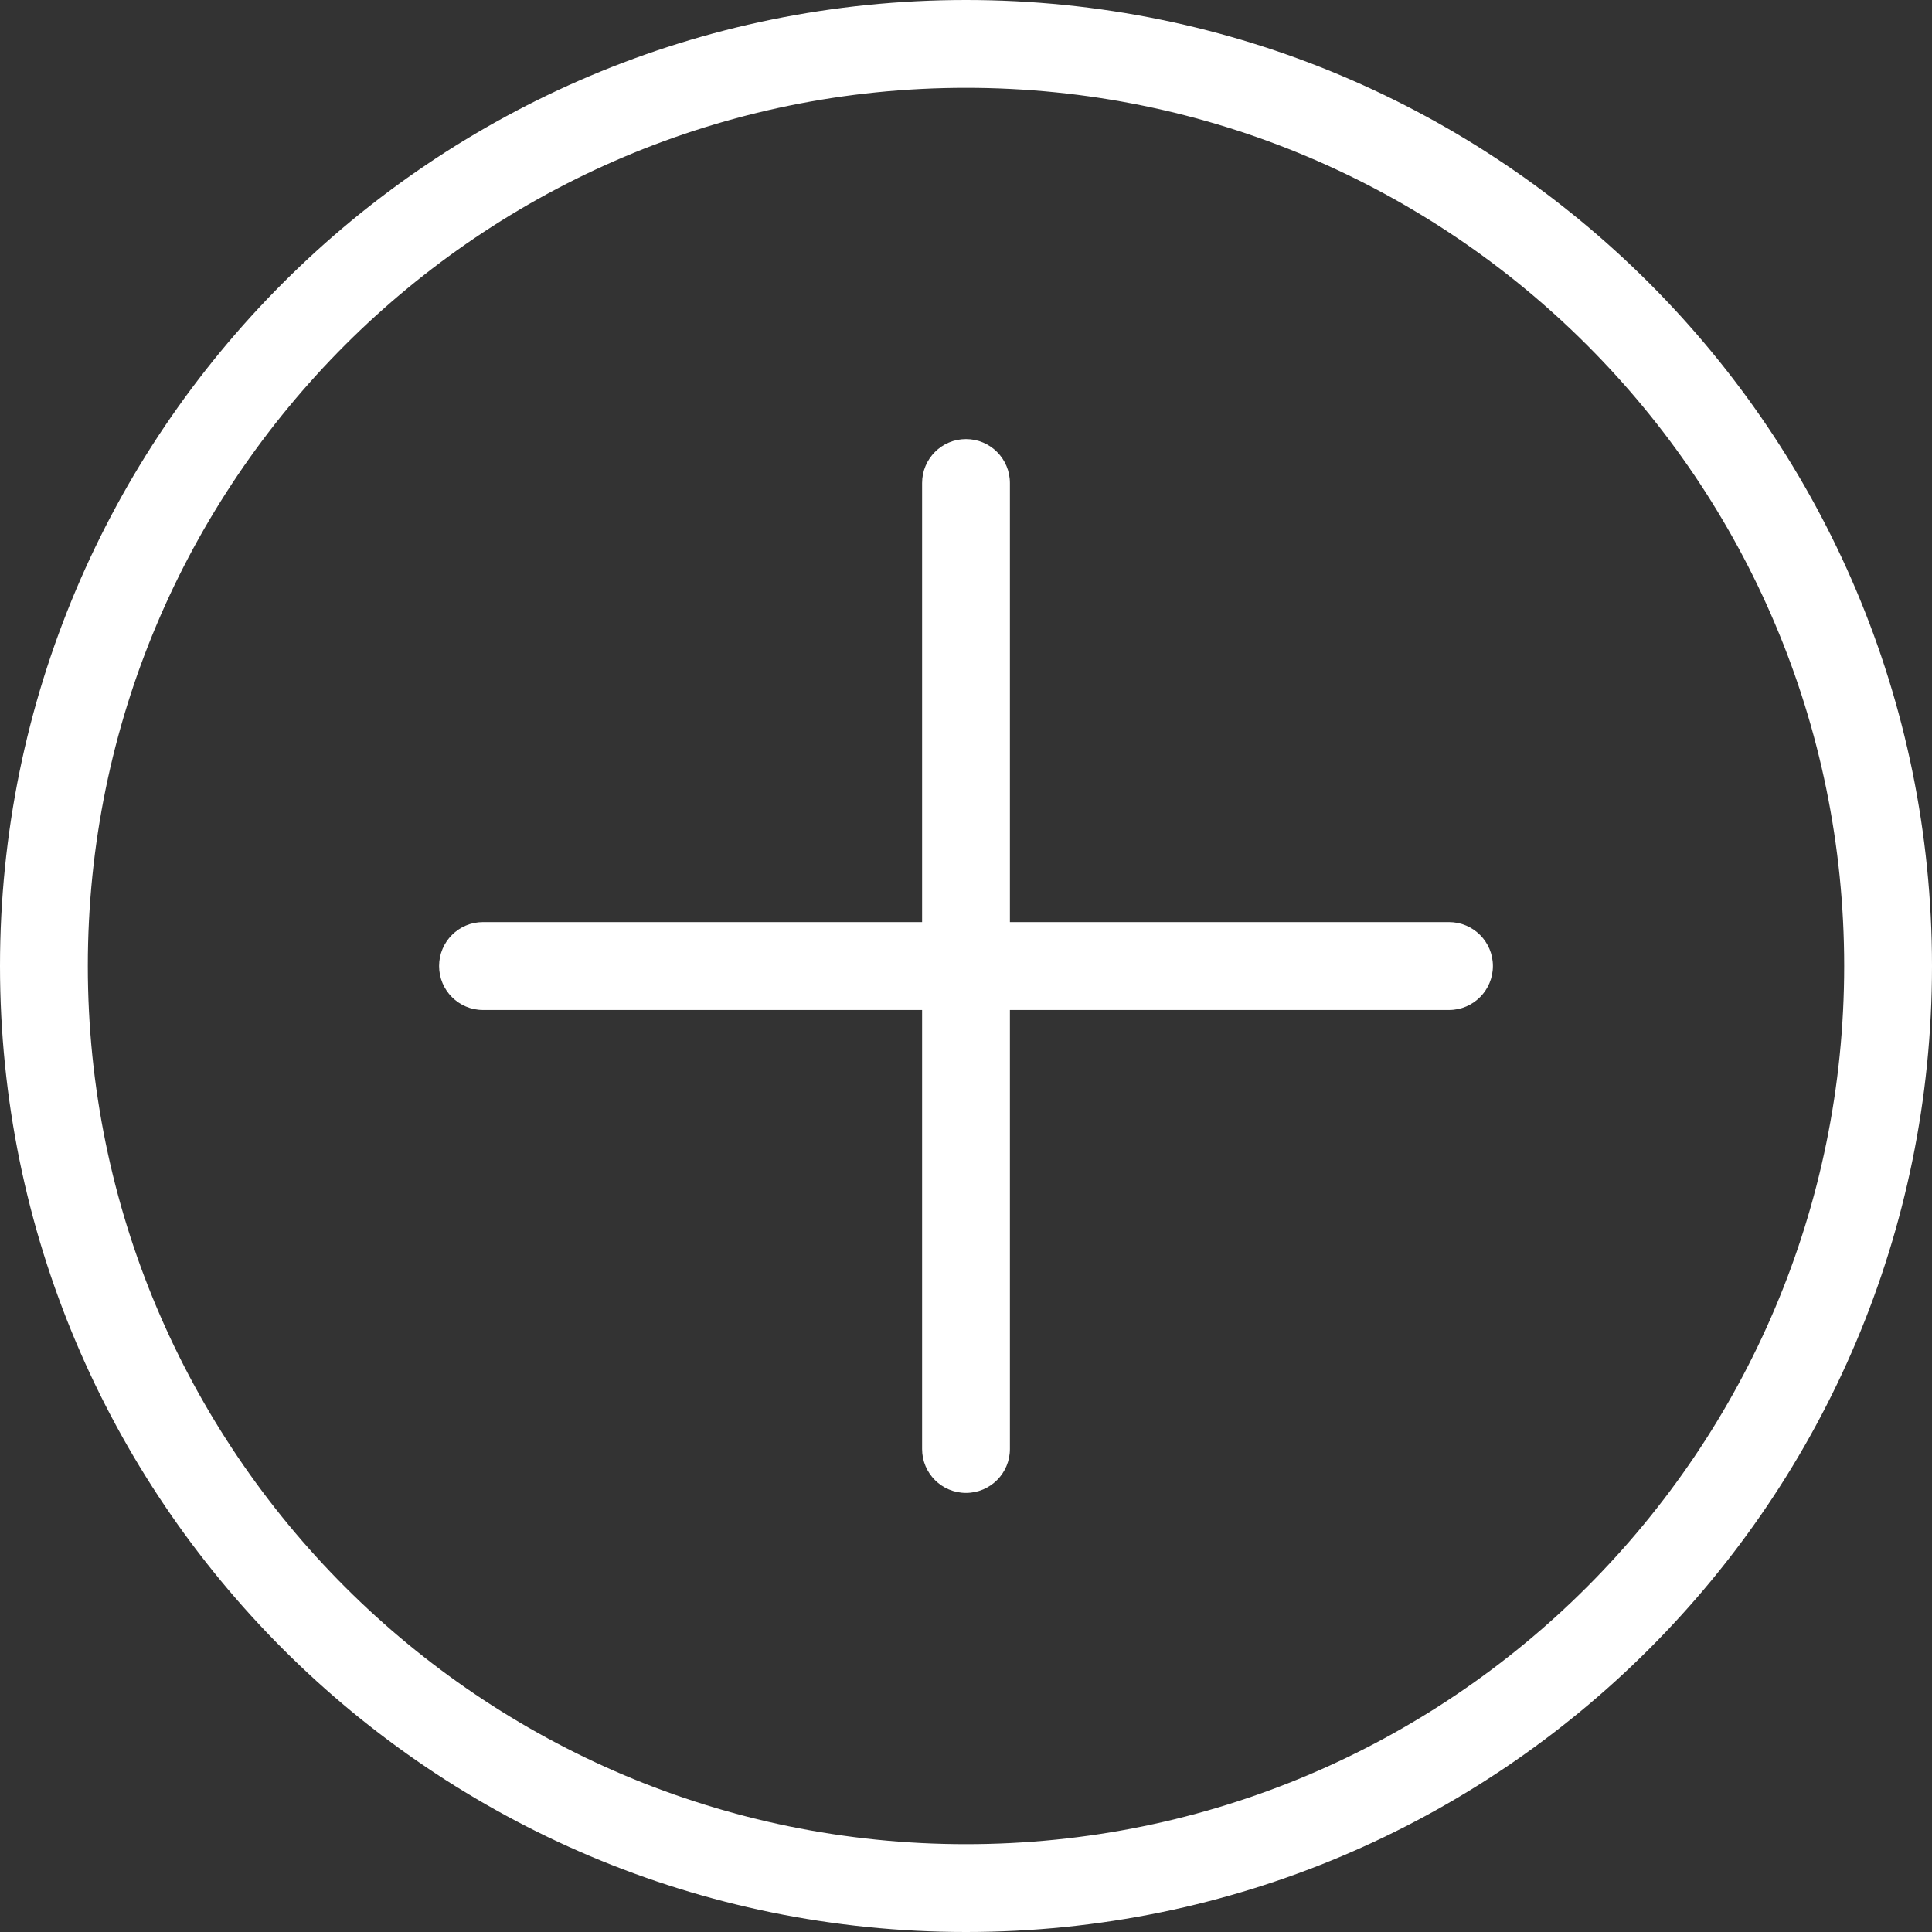
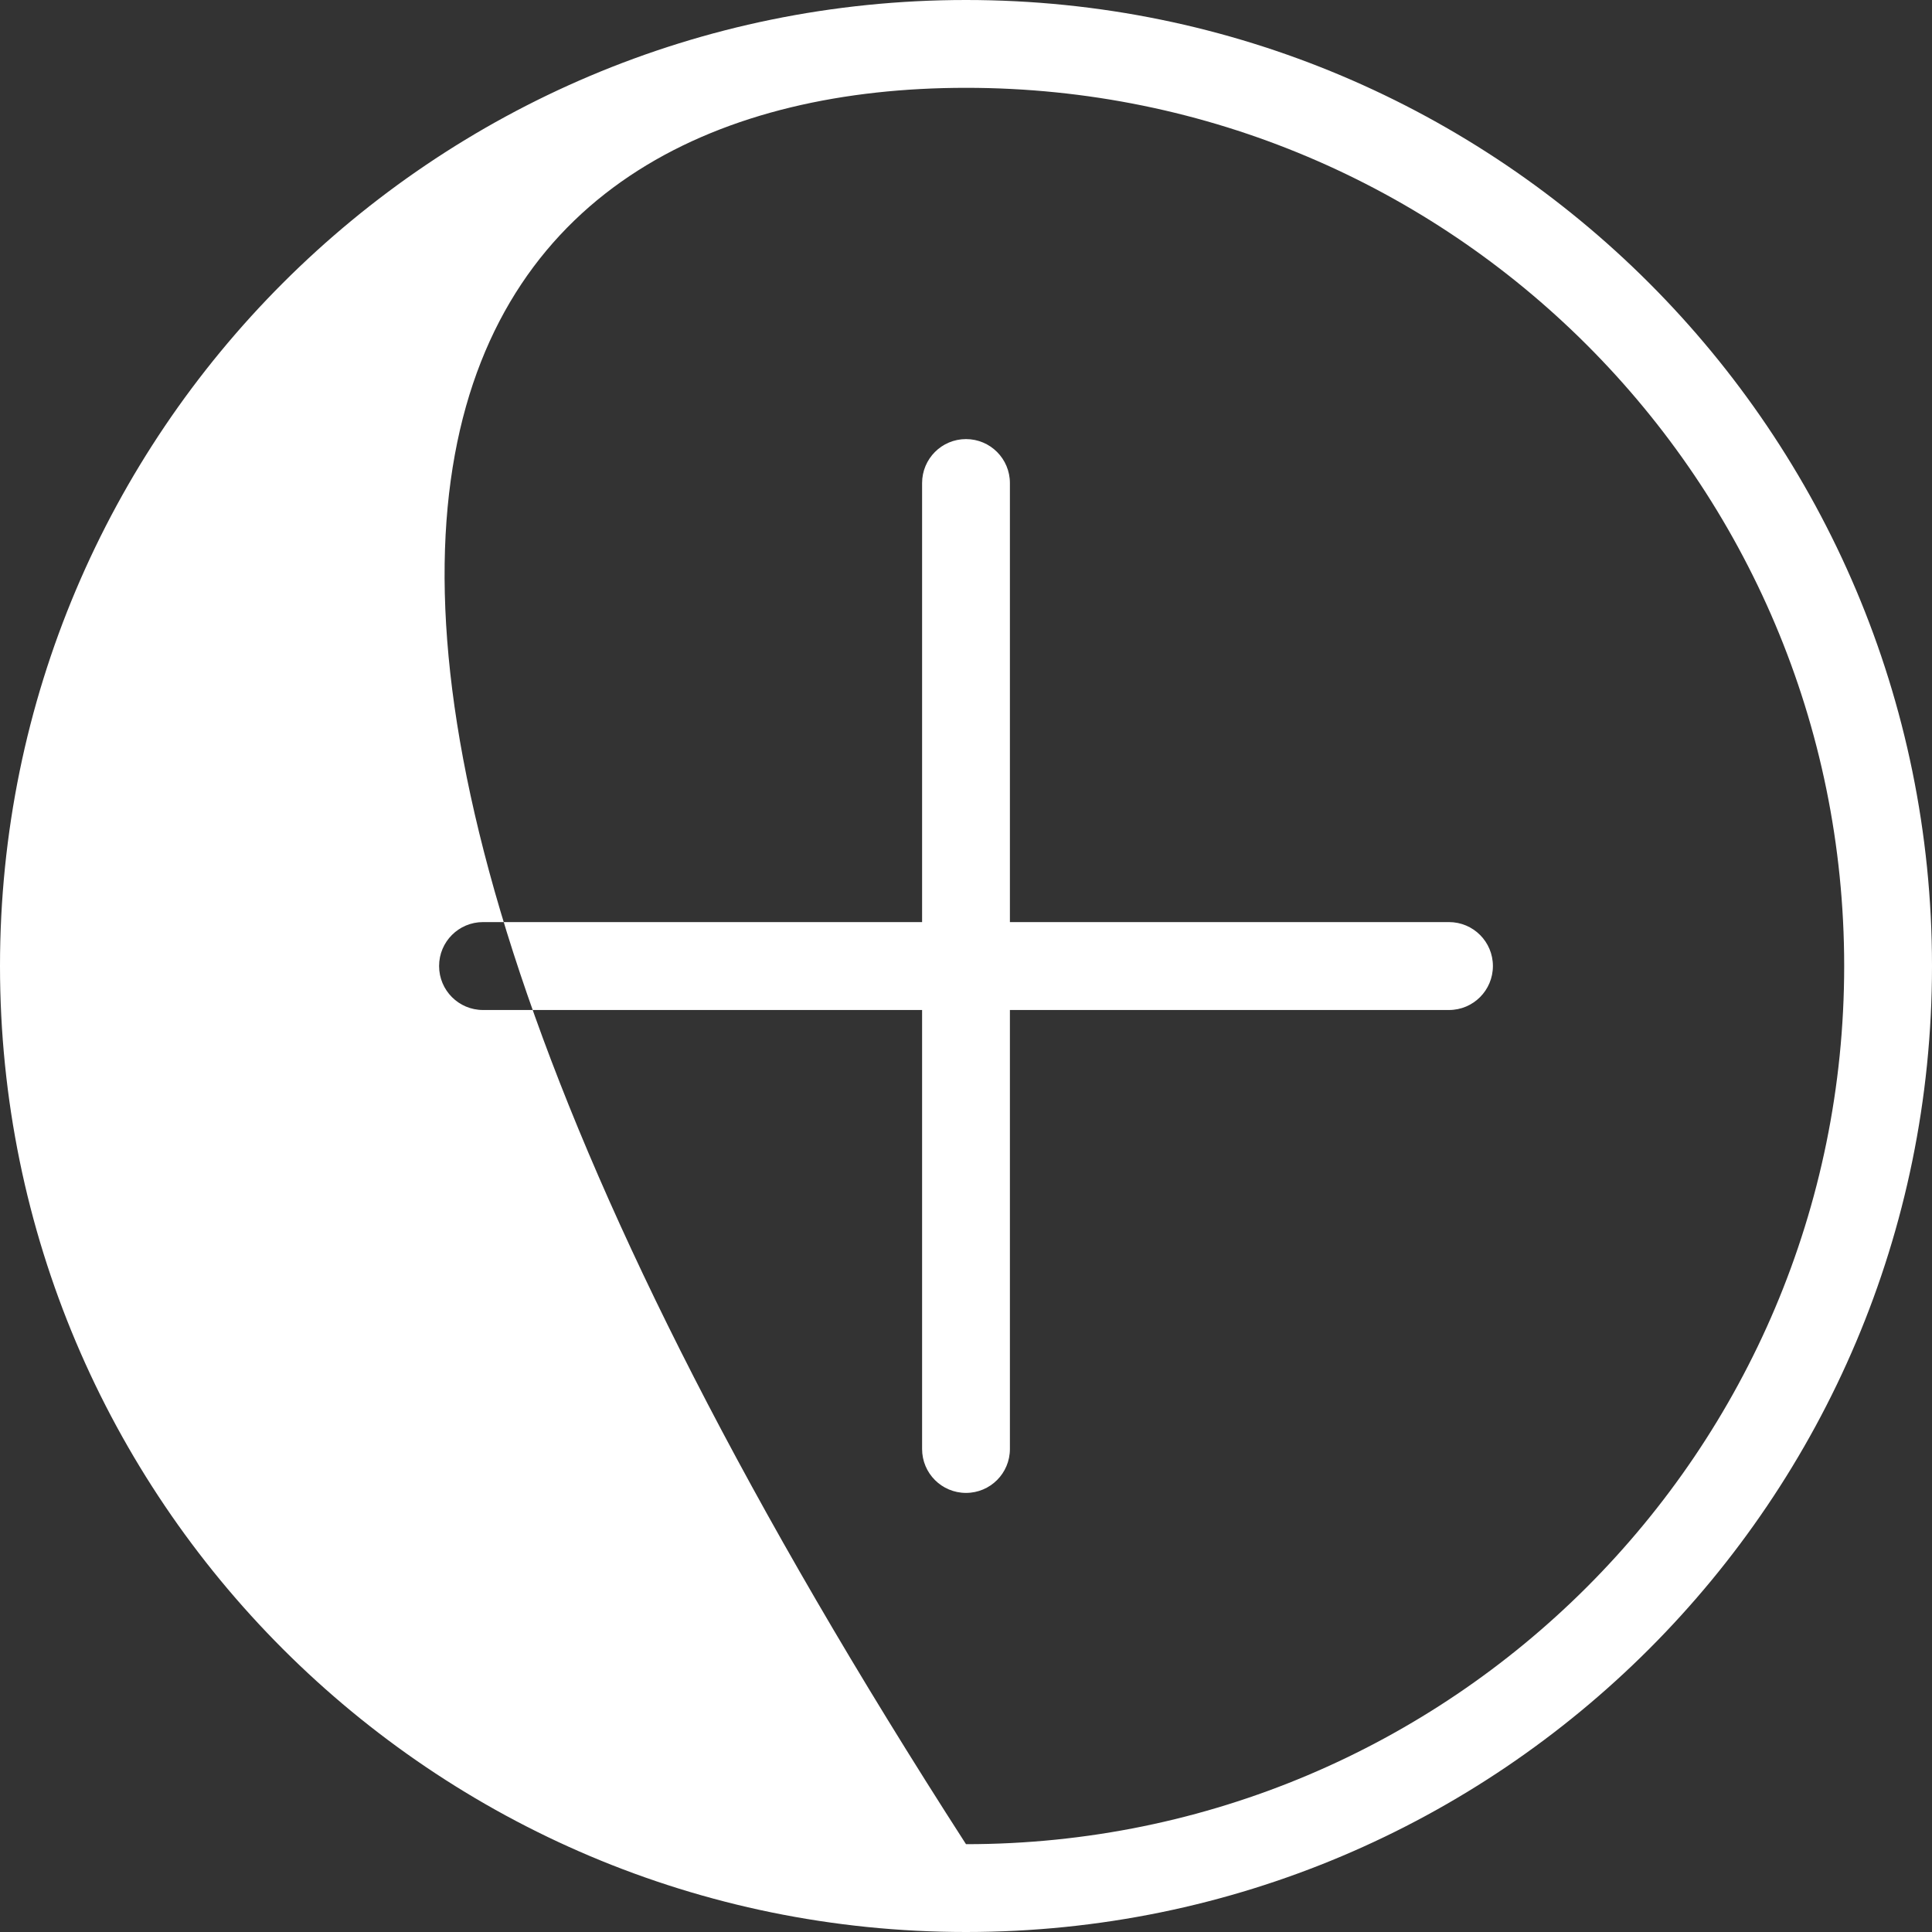
<svg xmlns="http://www.w3.org/2000/svg" xmlns:ns1="http://www.bohemiancoding.com/sketch/ns" width="44px" height="44px" viewBox="0 0 44 44" version="1.1">
  <rect x="0" y="0" width="44" height="44" fill="#333333" stroke="none" />
  <title>plus</title>
  <desc>Created with Sketch.</desc>
  <defs />
  <g id="Services" stroke="none" stroke-width="1" fill="none" fill-rule="evenodd" ns1:type="MSPage">
    <g id="Services-XS-collapsed" ns1:type="MSArtboardGroup" transform="translate(-178, -544)" fill="#FFFFFF">
      <g id="services" ns1:type="MSLayerGroup" transform="translate(0, 191)">
        <g id="Litigation-Consultant" transform="translate(20, 50)" ns1:type="MSShapeGroup">
-           <path d="M191,324 L181,324 L181,314.002 C181,313.448 180.553,313 180,313 C179.447,313 179,313.448 179,314.002 L179,324 L169,324 C168.447,324 168,324.448 168,325 C168,325.554 168.447,326.002 169,326.002 L179,326.002 L179,336 C179,336.553 179.447,337 180,337 C180.553,337 181,336.553 181,336 L181,326.002 L191,326.002 C191.553,326.002 192,325.554 192,325 C192,324.448 191.553,324 191,324 M180,303 C167.85,303 158,312.851 158,325 C158,337.15 167.85,347 180,347 C192.15,347 202,337.15 202,325 C202,312.851 192.15,303 180,303 M180,345 C168.955,345 160,336.046 160,325 C160,313.955 168.955,305 180,305 C191.046,305 200,313.955 200,325 C200,336.046 191.046,345 180,345" id="plus" />
+           <path d="M191,324 L181,324 L181,314.002 C181,313.448 180.553,313 180,313 C179.447,313 179,313.448 179,314.002 L179,324 L169,324 C168.447,324 168,324.448 168,325 C168,325.554 168.447,326.002 169,326.002 L179,326.002 L179,336 C179,336.553 179.447,337 180,337 C180.553,337 181,336.553 181,336 L181,326.002 L191,326.002 C191.553,326.002 192,325.554 192,325 C192,324.448 191.553,324 191,324 M180,303 C167.85,303 158,312.851 158,325 C158,337.15 167.85,347 180,347 C192.15,347 202,337.15 202,325 C202,312.851 192.15,303 180,303 M180,345 C160,313.955 168.955,305 180,305 C191.046,305 200,313.955 200,325 C200,336.046 191.046,345 180,345" id="plus" />
        </g>
      </g>
    </g>
  </g>
</svg>